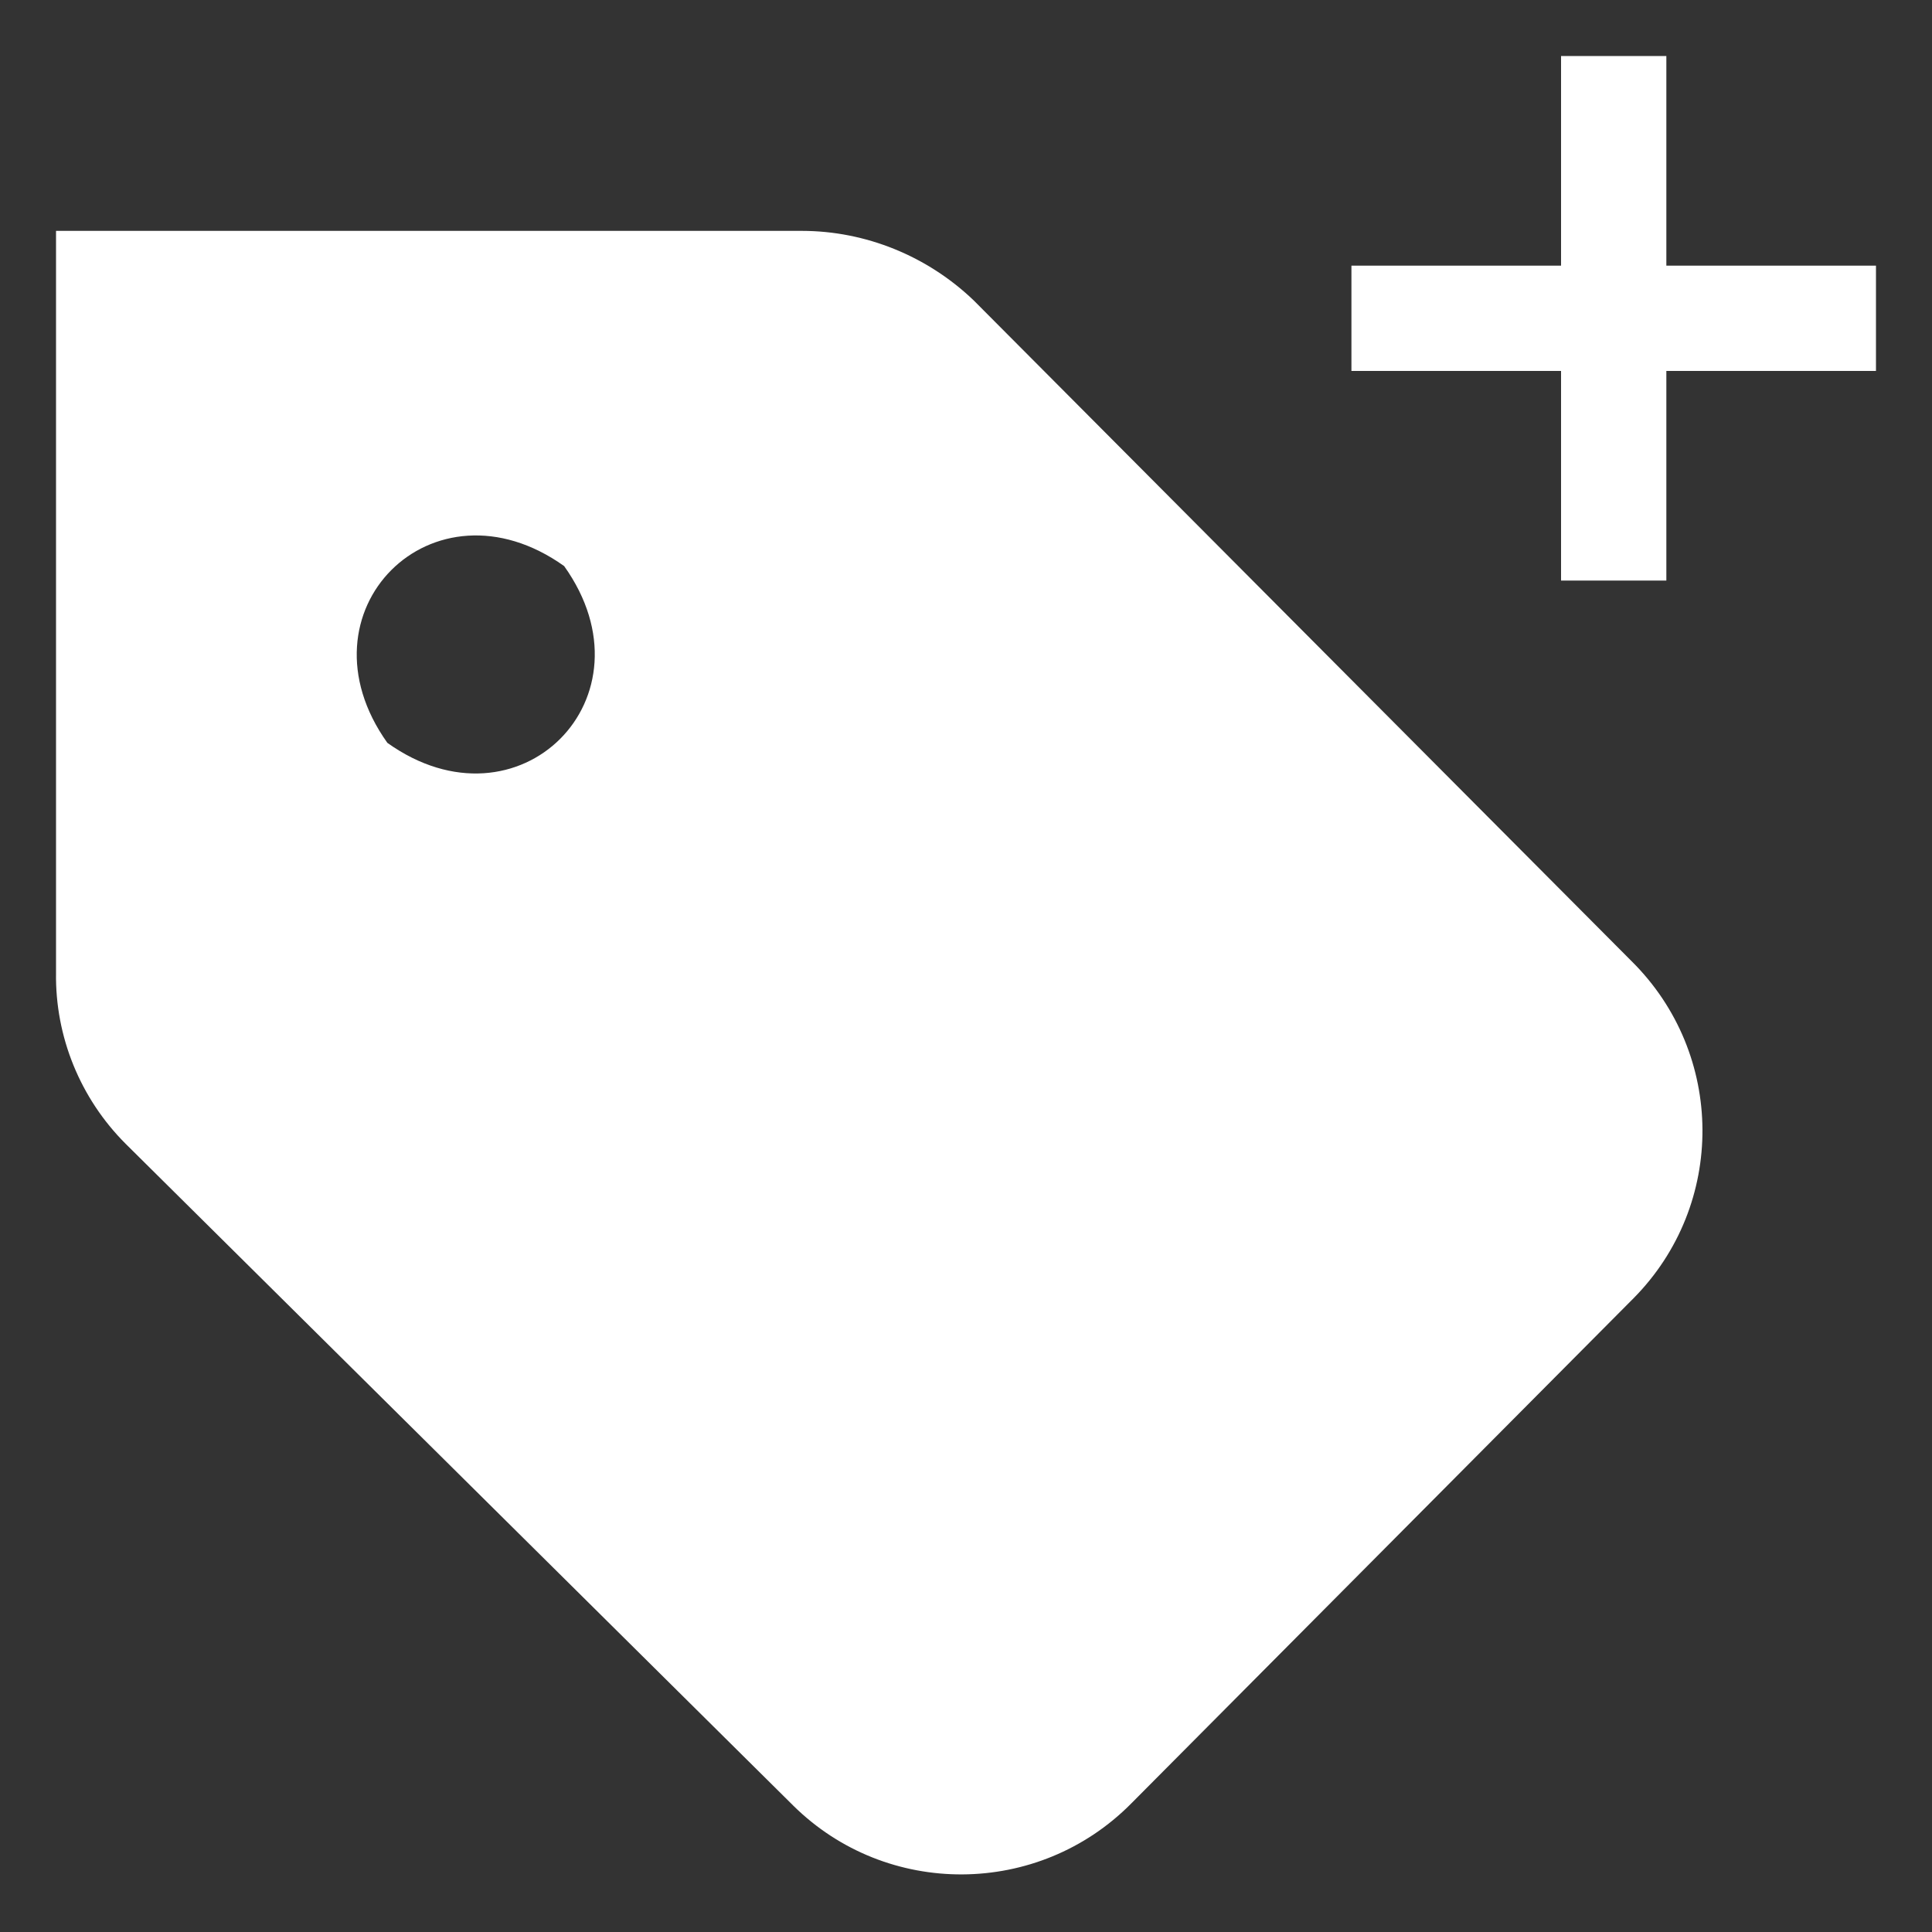
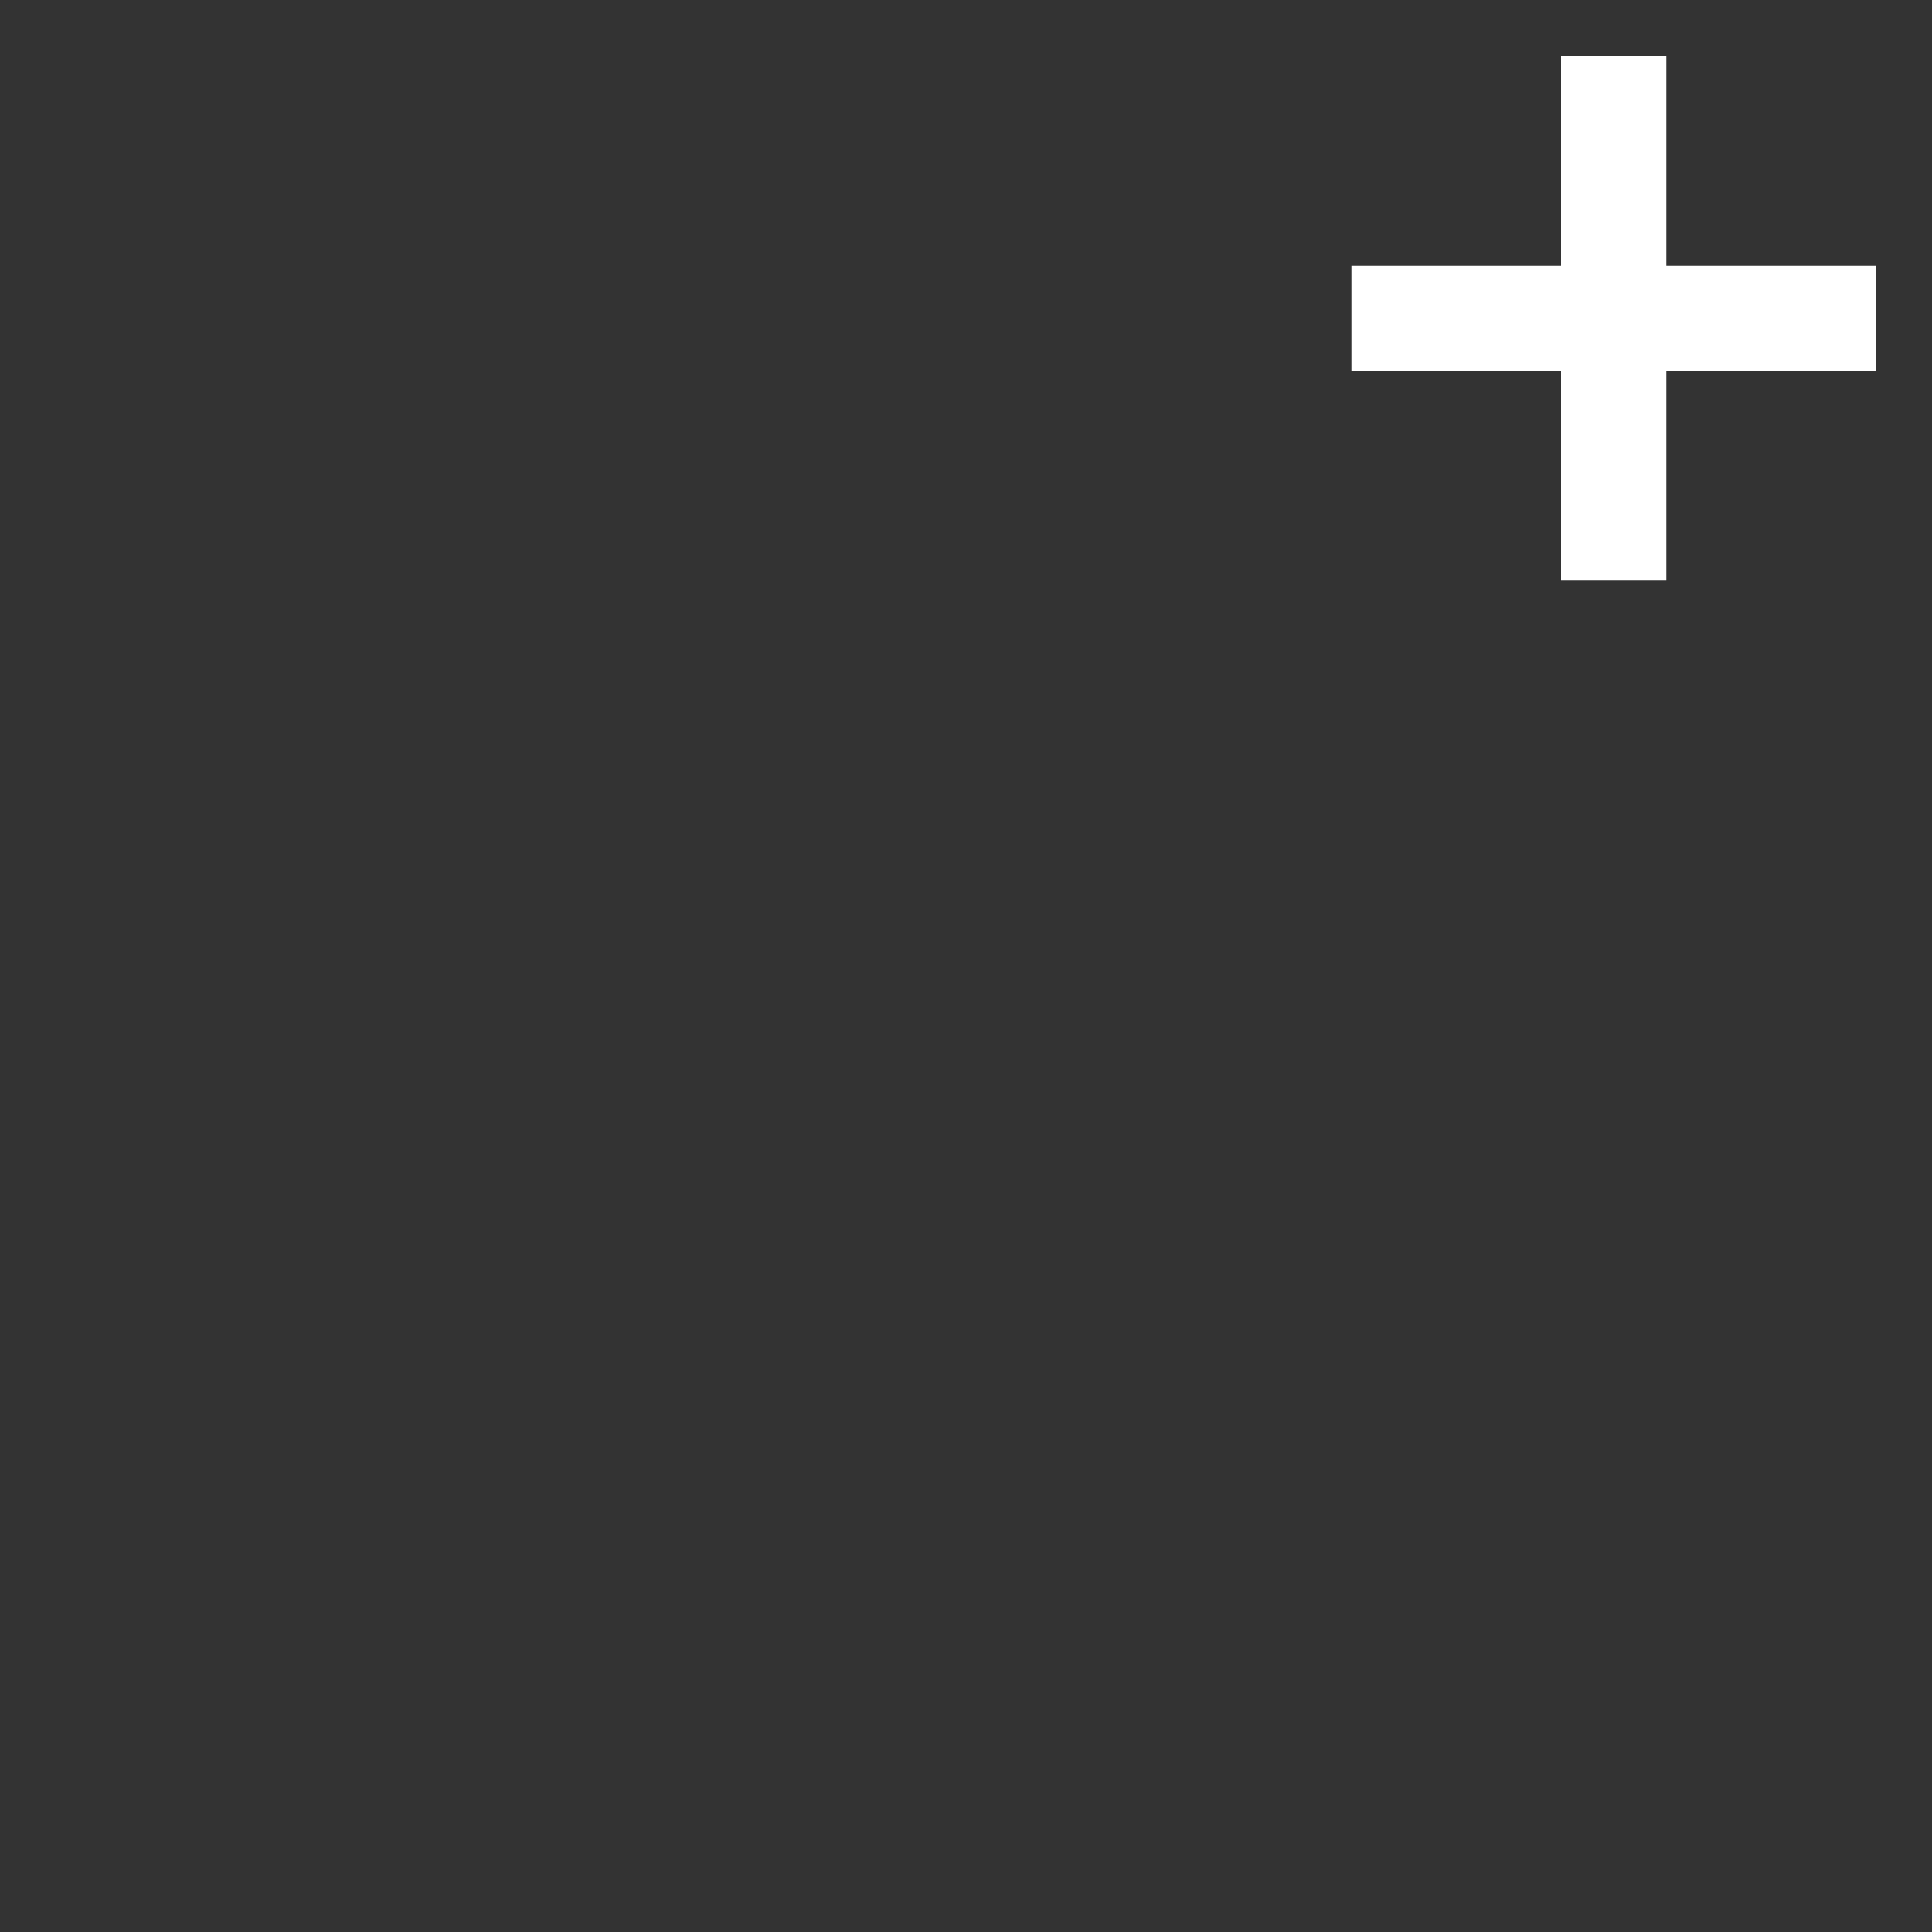
<svg xmlns="http://www.w3.org/2000/svg" version="1.1" id="Layer_1" x="0px" y="0px" viewBox="0 0 20 20" style="enable-background:new 0 0 20 20;" xml:space="preserve">
  <rect x="0" y="0" width="20" height="20" fill="#333333" stroke="none" />
  <style type="text/css">
	.st0{fill:#FFFFFF;}
</style>
  <g>
    <g id="Group_264">
-       <path id="Path_922" class="st0" d="M8.3,2.39c0.66,0,1.3,0.26,1.78,0.72l6.81,6.84c0.97,0.96,0.98,2.52,0.02,3.49    c-0.01,0.01-0.01,0.01-0.02,0.02l-5.18,5.21c-0.96,0.97-2.53,0.98-3.5,0.02c-0.01-0.01-0.01-0.01-0.02-0.02L1.3,11.84    c-0.47-0.47-0.73-1.11-0.72-1.77V2.39H8.3z M4.01,7.69c1.36,0.97,2.8-0.47,1.83-1.83C4.48,4.89,3.04,6.33,4.01,7.69" />
      <path id="Path_923" class="st0" d="M17.25,3.84h2.17V2.75h-2.17V0.58h-1.09v2.17h-2.17v1.09h2.17v2.17h1.09L17.25,3.84z" />
    </g>
  </g>
</svg>